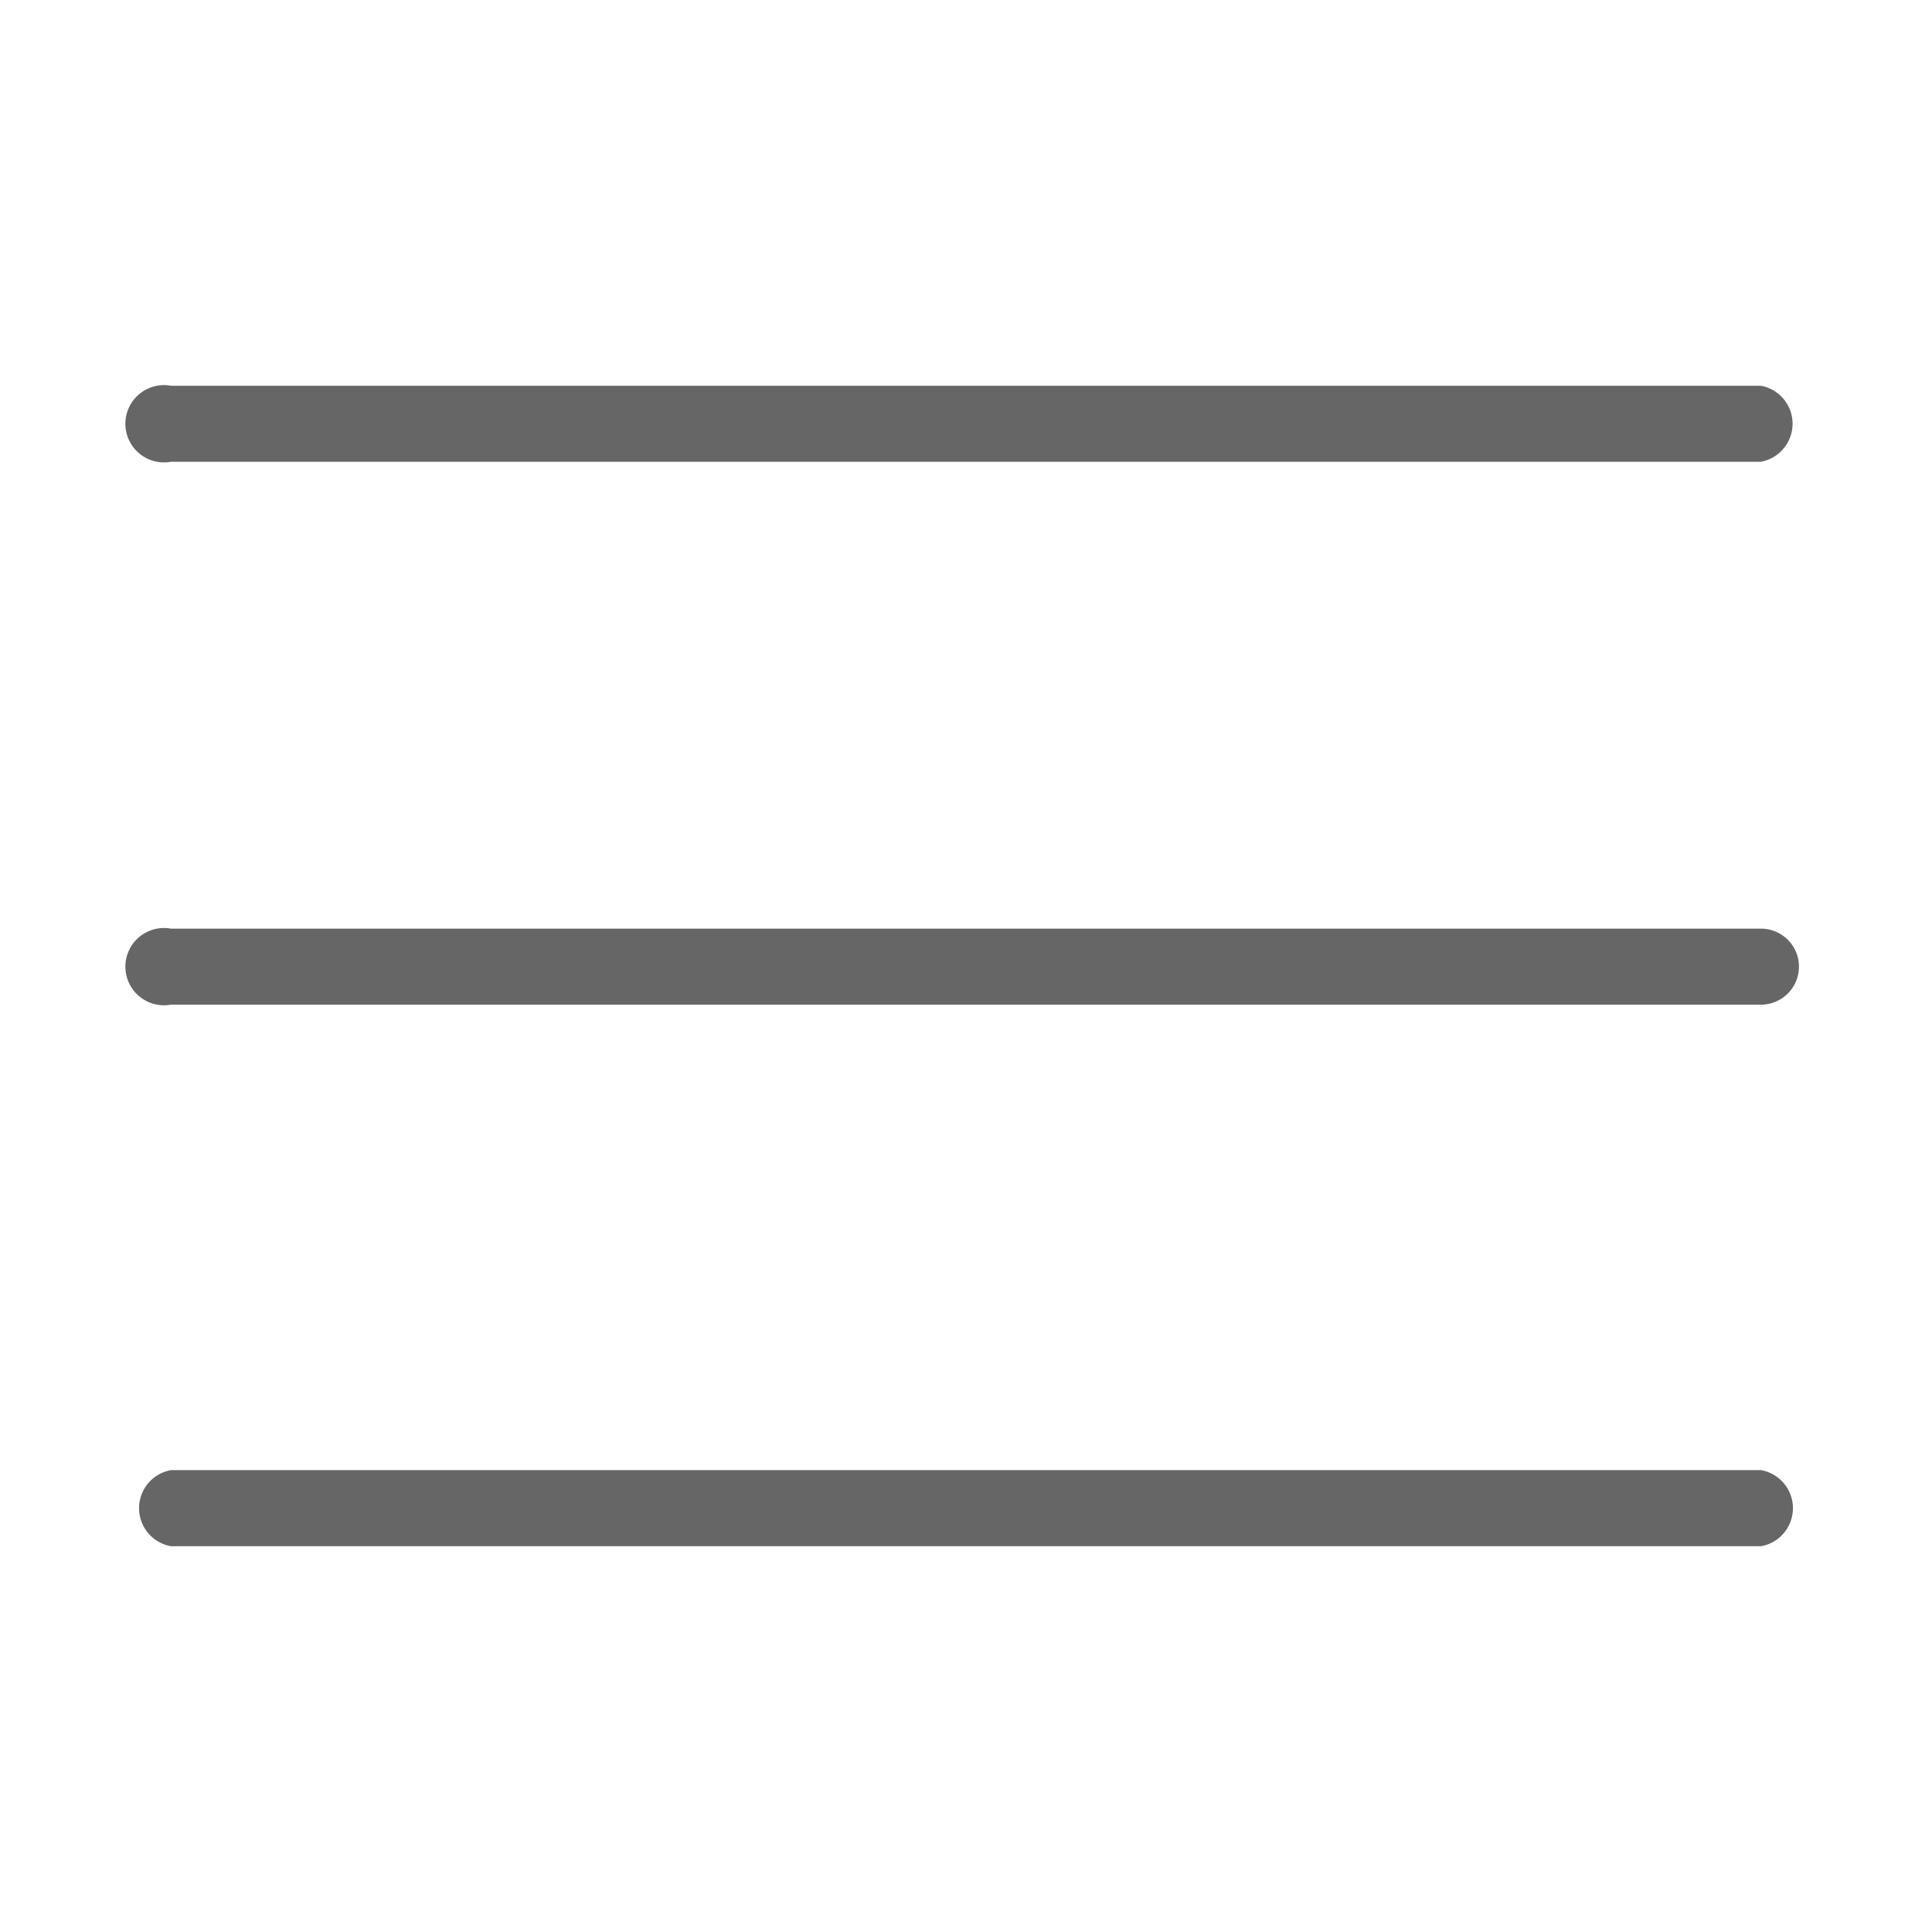
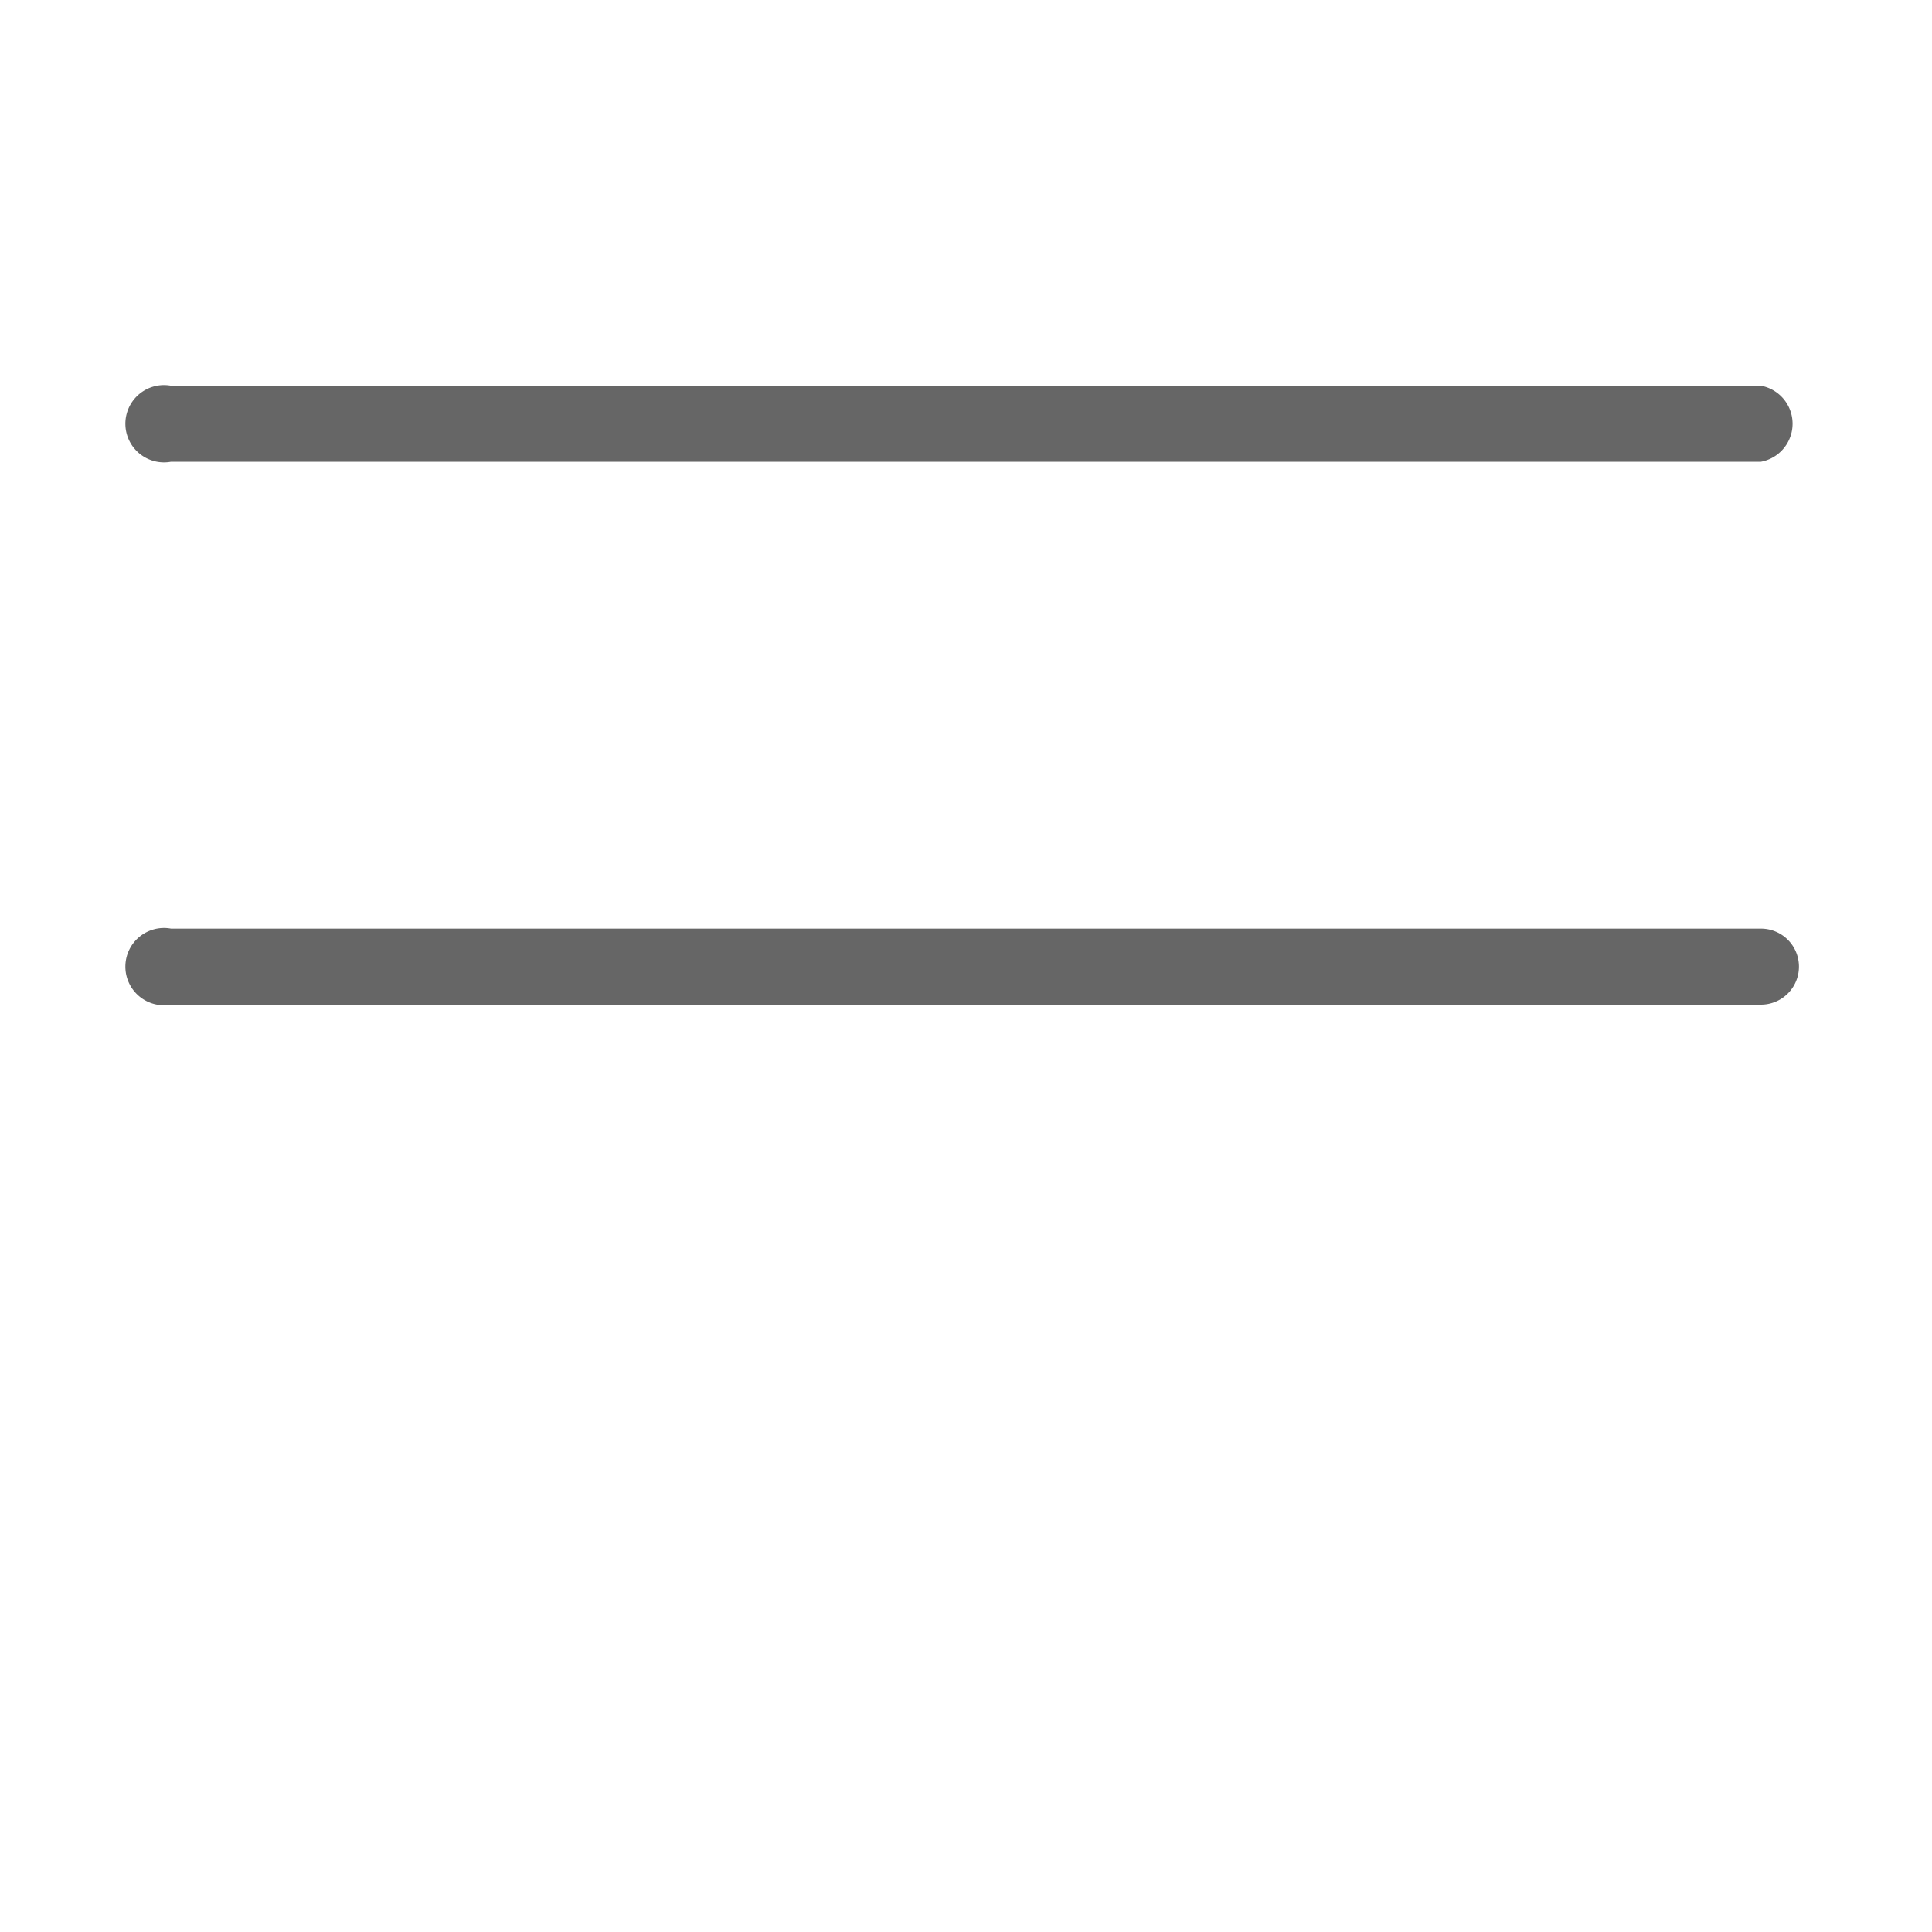
<svg xmlns="http://www.w3.org/2000/svg" id="Calque_1" data-name="Calque 1" viewBox="0 0 150 150" aria-labelledby="Menu burger">
  <defs>
    <style>.cls-1{fill:#666;}</style>
  </defs>
  <path class="cls-1" d="M136.72,35.85H13.28a3,3,0,1,1,0-5.9H136.72a3,3,0,0,1,0,5.9Z" />
  <path class="cls-1" d="M136.72,78H13.28a3,3,0,1,1,0-5.9H136.72a2.95,2.95,0,0,1,0,5.9Z" />
-   <path class="cls-1" d="M136.72,120.05H13.28a3,3,0,0,1,0-5.91H136.72a3,3,0,0,1,0,5.91Z" />
</svg>